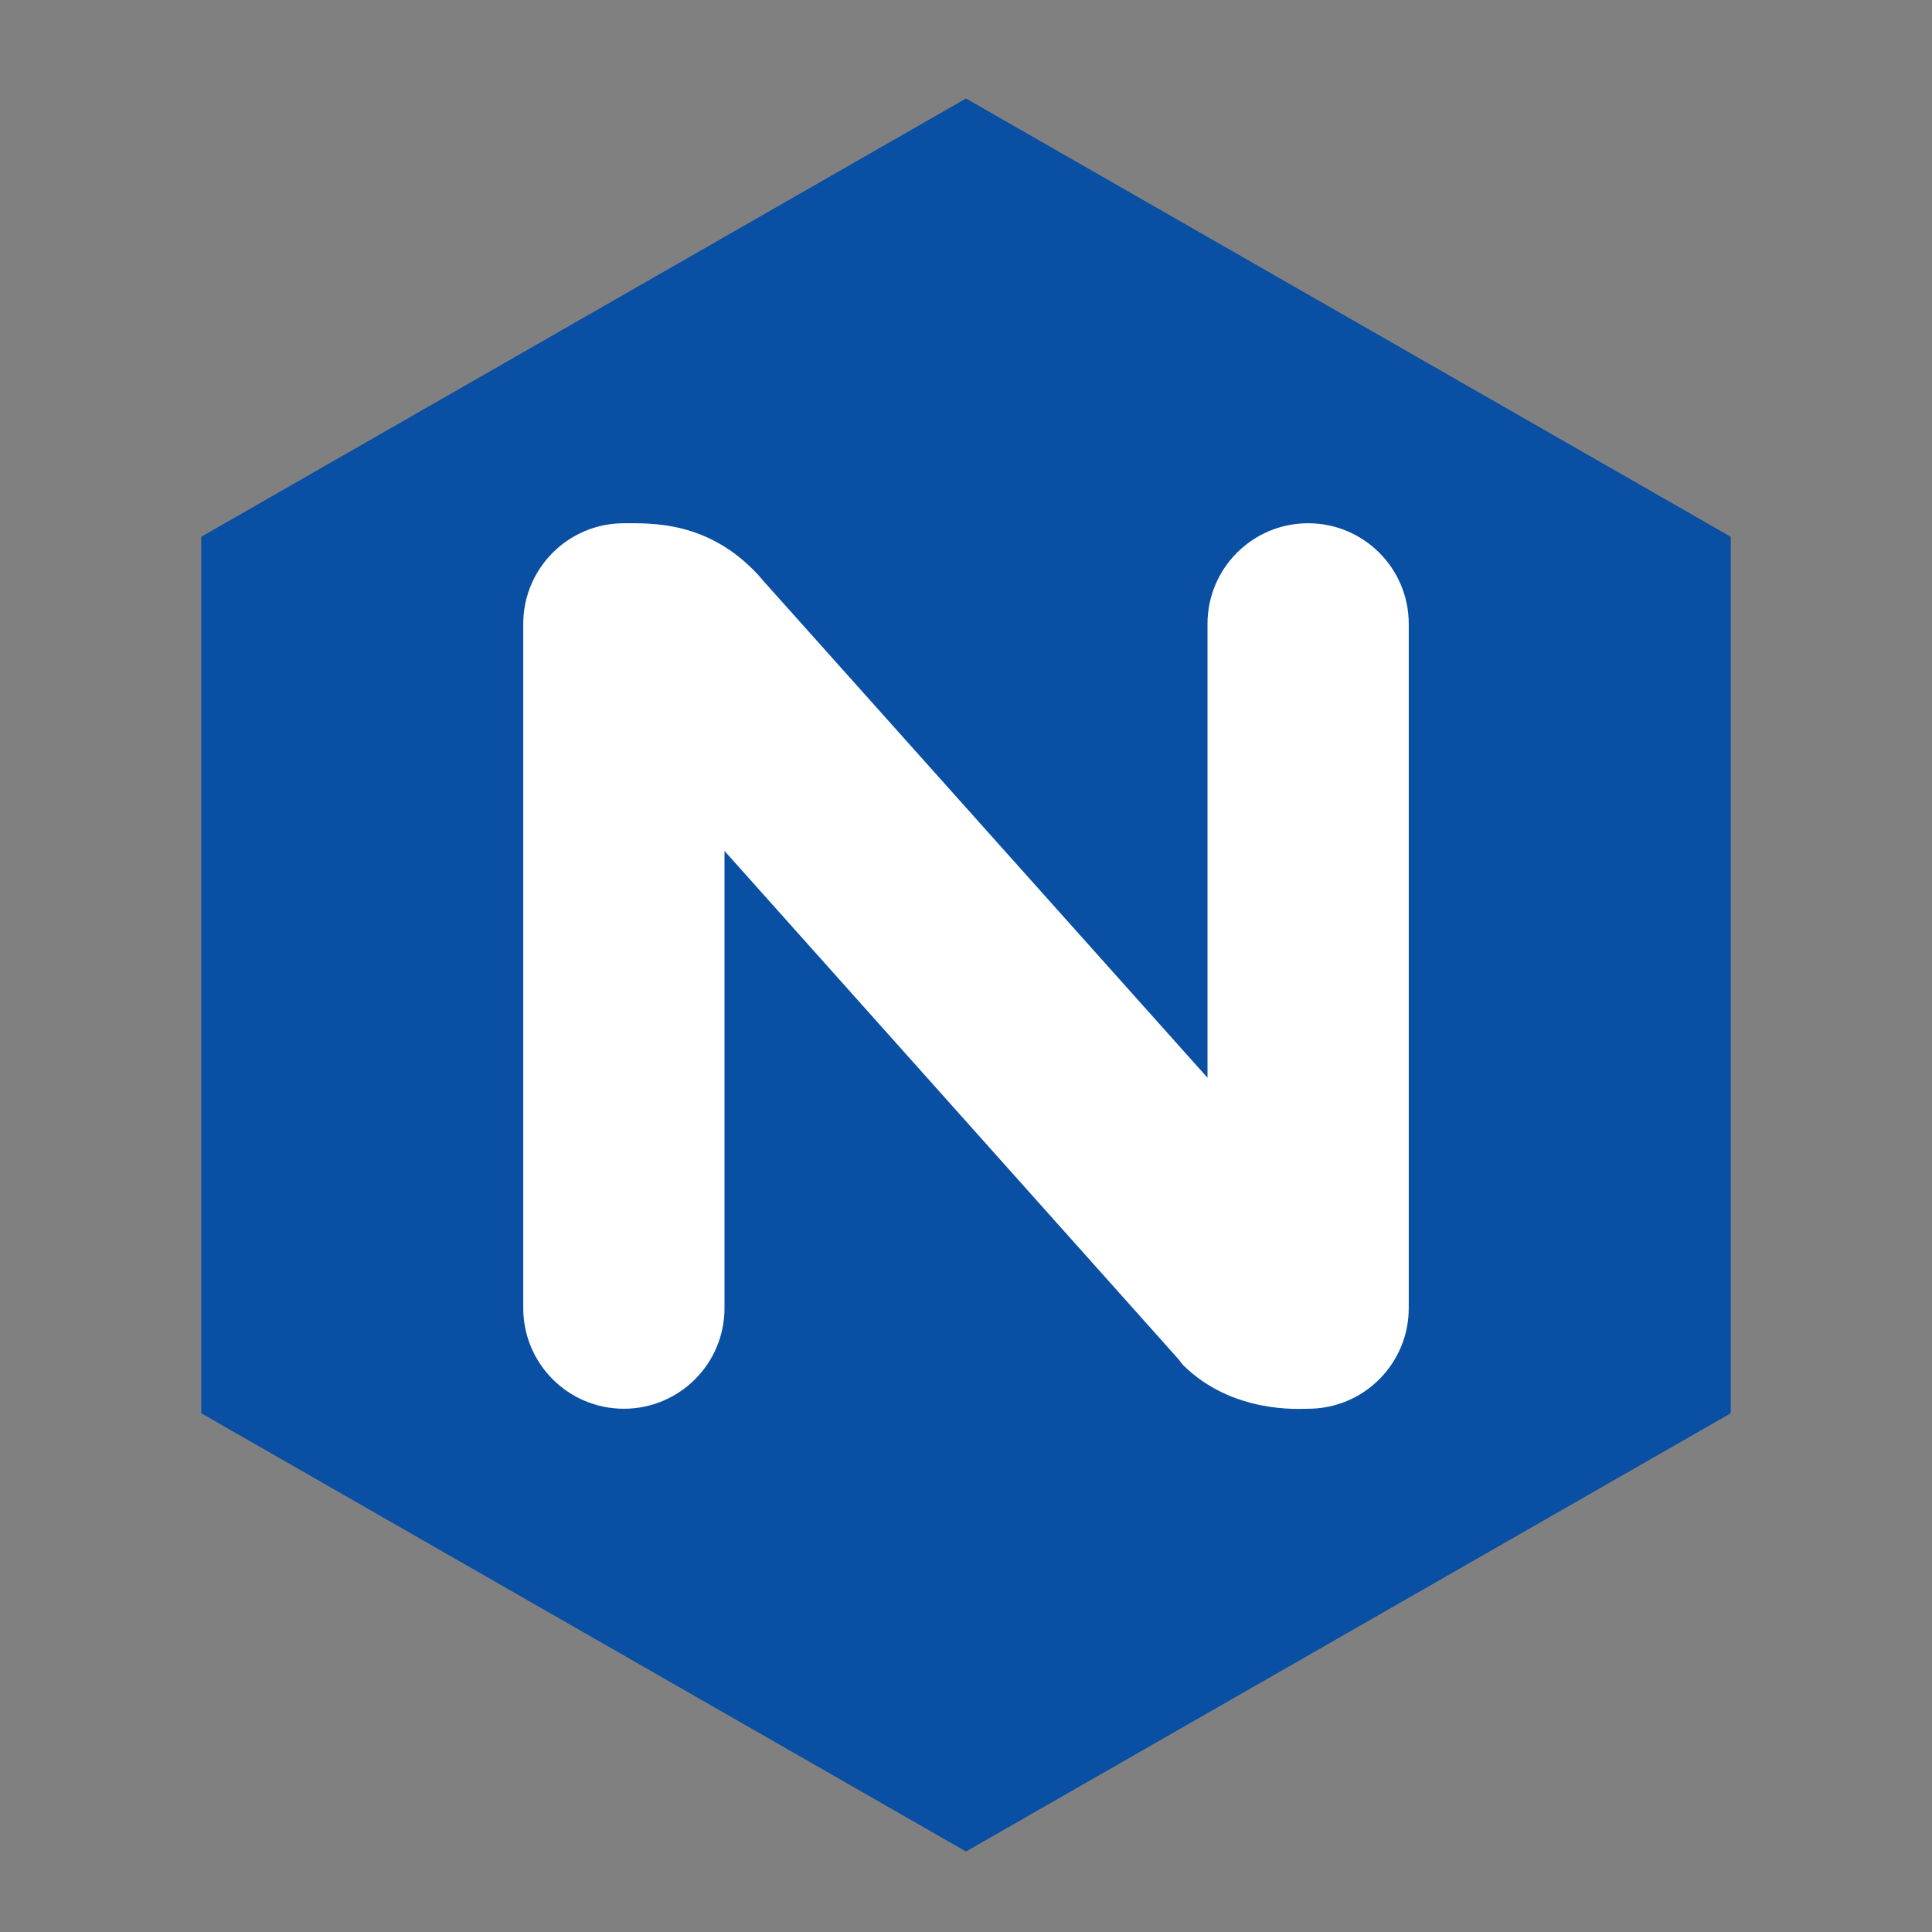
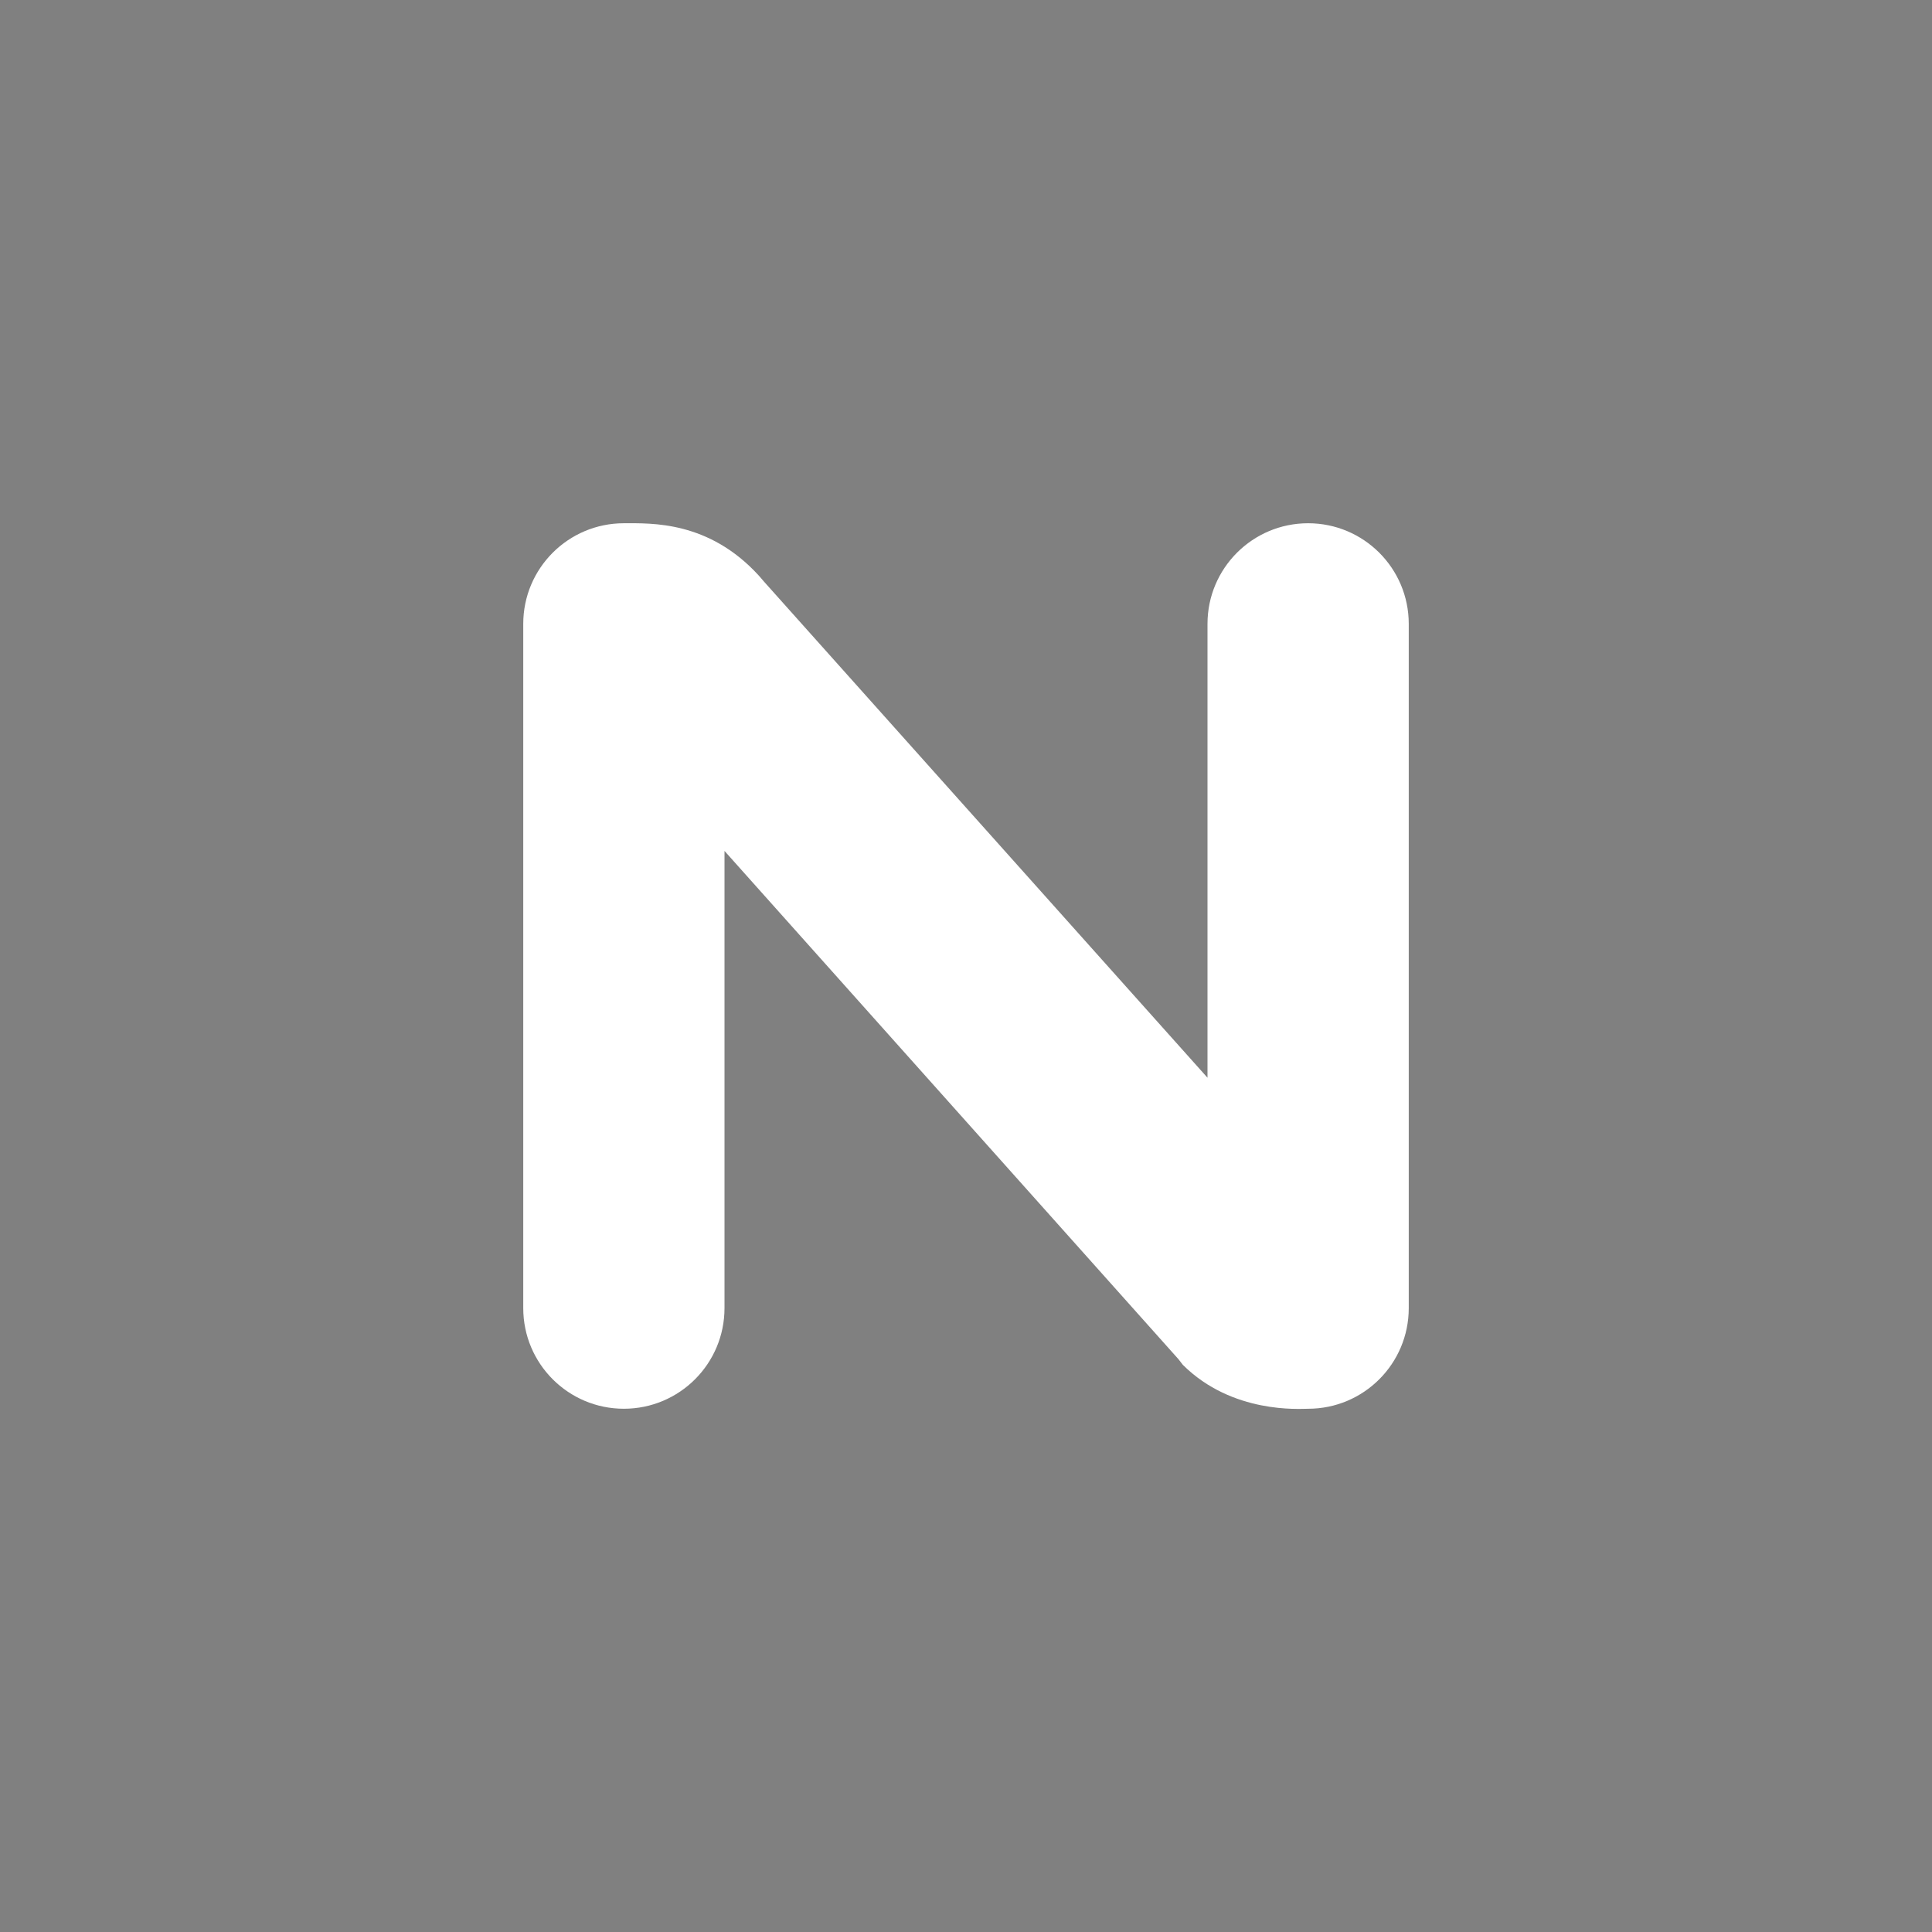
<svg xmlns="http://www.w3.org/2000/svg" viewBox="0 0 48 48" width="144px" height="144px">
  <rect x="0" y="0" width="48" height="48" fill="#808080" stroke="none" />
-   <polygon fill="#094fa3" points="43,35.112 43,13.336 24,2.447 5,13.336 5,35.112 24,46" />
  <path fill="#fff" d="M32.5,13c-1.381,0-2.5,1.119-2.5,2.5v11.276L18.984,14.453l-0.131-0.152 C17.609,12.938,16.187,13,15.5,13c-1.381,0-2.5,1.119-2.5,2.5v17c0,1.381,1.119,2.5,2.5,2.5s2.5-1.119,2.5-2.5V21.141 l11.278,12.627l0.11,0.142C30.62,35.133,32.295,35,32.5,35c1.381,0,2.5-1.119,2.5-2.5v-17C35,14.119,33.881,13,32.5,13z" />
</svg>